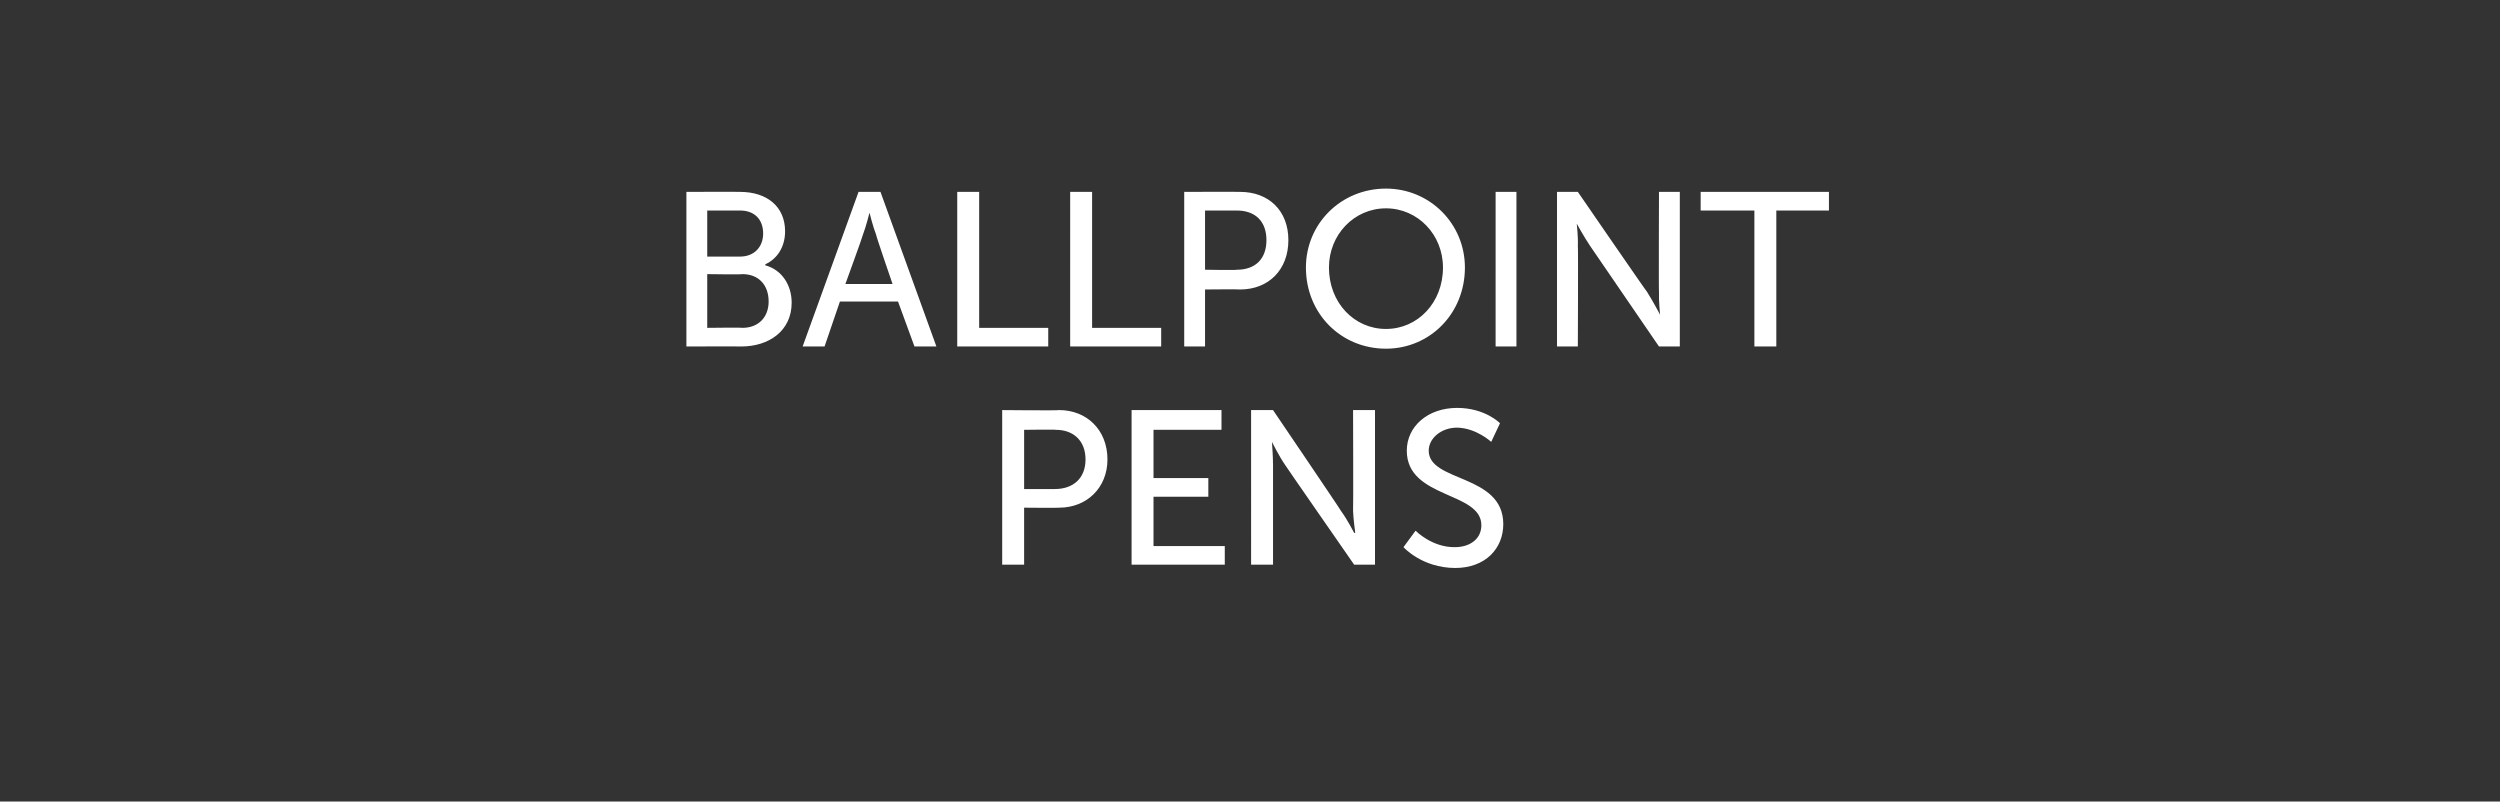
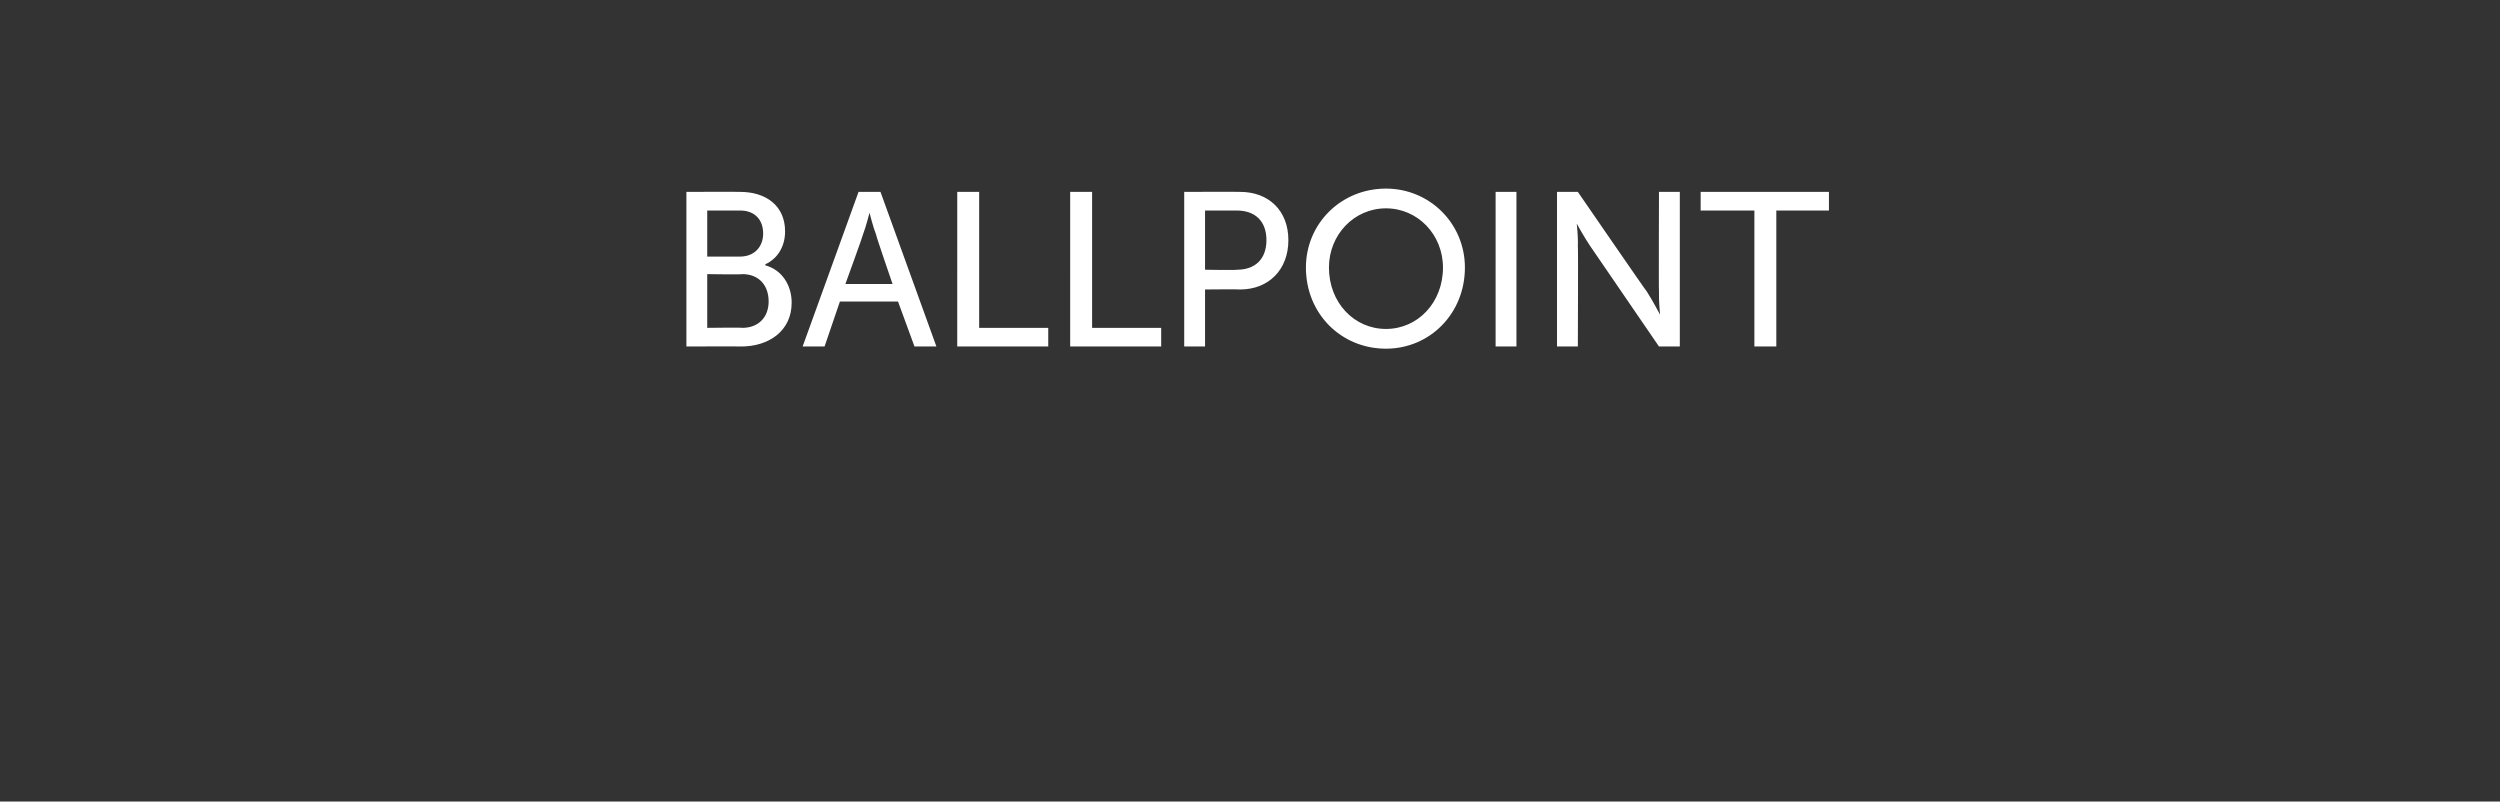
<svg xmlns="http://www.w3.org/2000/svg" version="1.1" width="228px" height="73.1px" viewBox="0 0 228 73.1">
  <rect x="0" y="0" width="228" height="73.1" fill="#333333" stroke="none" />
  <desc>Ballpoint Pens</desc>
  <defs />
  <g id="Polygon144003">
-     <path d="m91.4 37.4s5.16.05 5.2 0c2.5 0 4.4 1.8 4.4 4.5c0 2.6-1.9 4.4-4.4 4.4c-.04.03-3.2 0-3.2 0v5.2h-2V37.4zm4.8 7.2c1.7 0 2.8-1 2.8-2.7c0-1.7-1.1-2.7-2.7-2.7c-.04-.04-2.9 0-2.9 0v5.4h2.8zm7-7.2h8.2v1.8h-6.2v4.4h5v1.7h-5v4.5h6.5v1.7h-8.5V37.4zm10.9 0h2s6.25 9.21 6.2 9.2c.57.77 1.2 2 1.2 2h.1s-.17-1.21-.2-2c.03.01 0-9.2 0-9.2h2v14.1h-1.9s-6.32-9.1-6.3-9.1c-.54-.78-1.2-2.1-1.2-2.1c0 0 .1 1.3.1 2.1v9.1h-2V37.4zm15 11s1.5 1.54 3.6 1.5c1.3 0 2.4-.7 2.4-2c0-3.1-6.8-2.4-6.8-6.8c0-2.2 1.9-3.9 4.6-3.9c2.57.01 3.9 1.4 3.9 1.4l-.8 1.7s-1.35-1.26-3.1-1.3c-1.5 0-2.6 1-2.6 2.1c0 2.9 6.8 2.1 6.8 6.7c0 2.2-1.6 4-4.4 4c-3.04-.02-4.7-1.9-4.7-1.9l1.1-1.5z" stroke="none" fill="#fff" />
-   </g>
+     </g>
  <g id="Polygon144002">
    <path d="m62.6 17.5s4.9-.02 4.9 0c2.4 0 4.1 1.3 4.1 3.6c0 1.4-.7 2.5-1.8 3v.1c1.5.4 2.4 1.8 2.4 3.4c0 2.6-2.1 4-4.6 4c.02-.02-5 0-5 0V17.5zm4.9 5.9c1.3 0 2.1-.9 2.1-2.1c0-1.3-.8-2.1-2.1-2.1h-3v4.2h3zm.2 6.5c1.5 0 2.4-1 2.4-2.4c0-1.5-.9-2.5-2.4-2.5c0 .05-3.2 0-3.2 0v4.9s3.22-.04 3.2 0zm14.2-2.4h-5.3l-1.4 4.1h-2l5.1-14.1h2l5.1 14.1h-2l-1.5-4.1zm-2.6-8.1s-.33 1.3-.6 2c.03.02-1.6 4.5-1.6 4.5h4.3s-1.54-4.48-1.5-4.5c-.28-.7-.6-2-.6-2zm8-1.9h2v12.4h6.3v1.7h-8.3V17.5zm10.3 0h2v12.4h6.3v1.7h-8.3V17.5zm10.4 0s5.1-.02 5.1 0c2.6 0 4.4 1.7 4.4 4.4c0 2.7-1.8 4.5-4.4 4.5c0-.03-3.2 0-3.2 0v5.2H108V17.5zm4.8 7.1c1.7 0 2.7-1 2.7-2.7c0-1.7-1-2.7-2.7-2.7h-2.9v5.4s2.88.05 2.9 0zm13.6-7.4c4 0 7.2 3.2 7.2 7.2c0 4.2-3.2 7.4-7.2 7.4c-4.1 0-7.3-3.2-7.3-7.4c0-4 3.2-7.2 7.3-7.2zm0 12.8c2.9 0 5.2-2.4 5.2-5.6c0-3-2.3-5.4-5.2-5.4c-2.9 0-5.2 2.4-5.2 5.4c0 3.2 2.3 5.6 5.2 5.6zm10-12.5h1.9v14.1h-1.9V17.5zm5.6 0h1.9s6.29 9.15 6.3 9.1c.51.8 1.2 2.1 1.2 2.1c0 0-.13-1.28-.1-2.1c-.03.05 0-9.1 0-9.1h1.9v14.1h-1.9l-6.3-9.2c-.5-.74-1.2-2-1.2-2c0 0 .14 1.24.1 2c.04.03 0 9.2 0 9.2H142V17.5zm18 1.7h-4.9v-1.7h11.7v1.7H162v12.4h-2V19.2z" stroke="none" fill="#fff" />
  </g>
</svg>